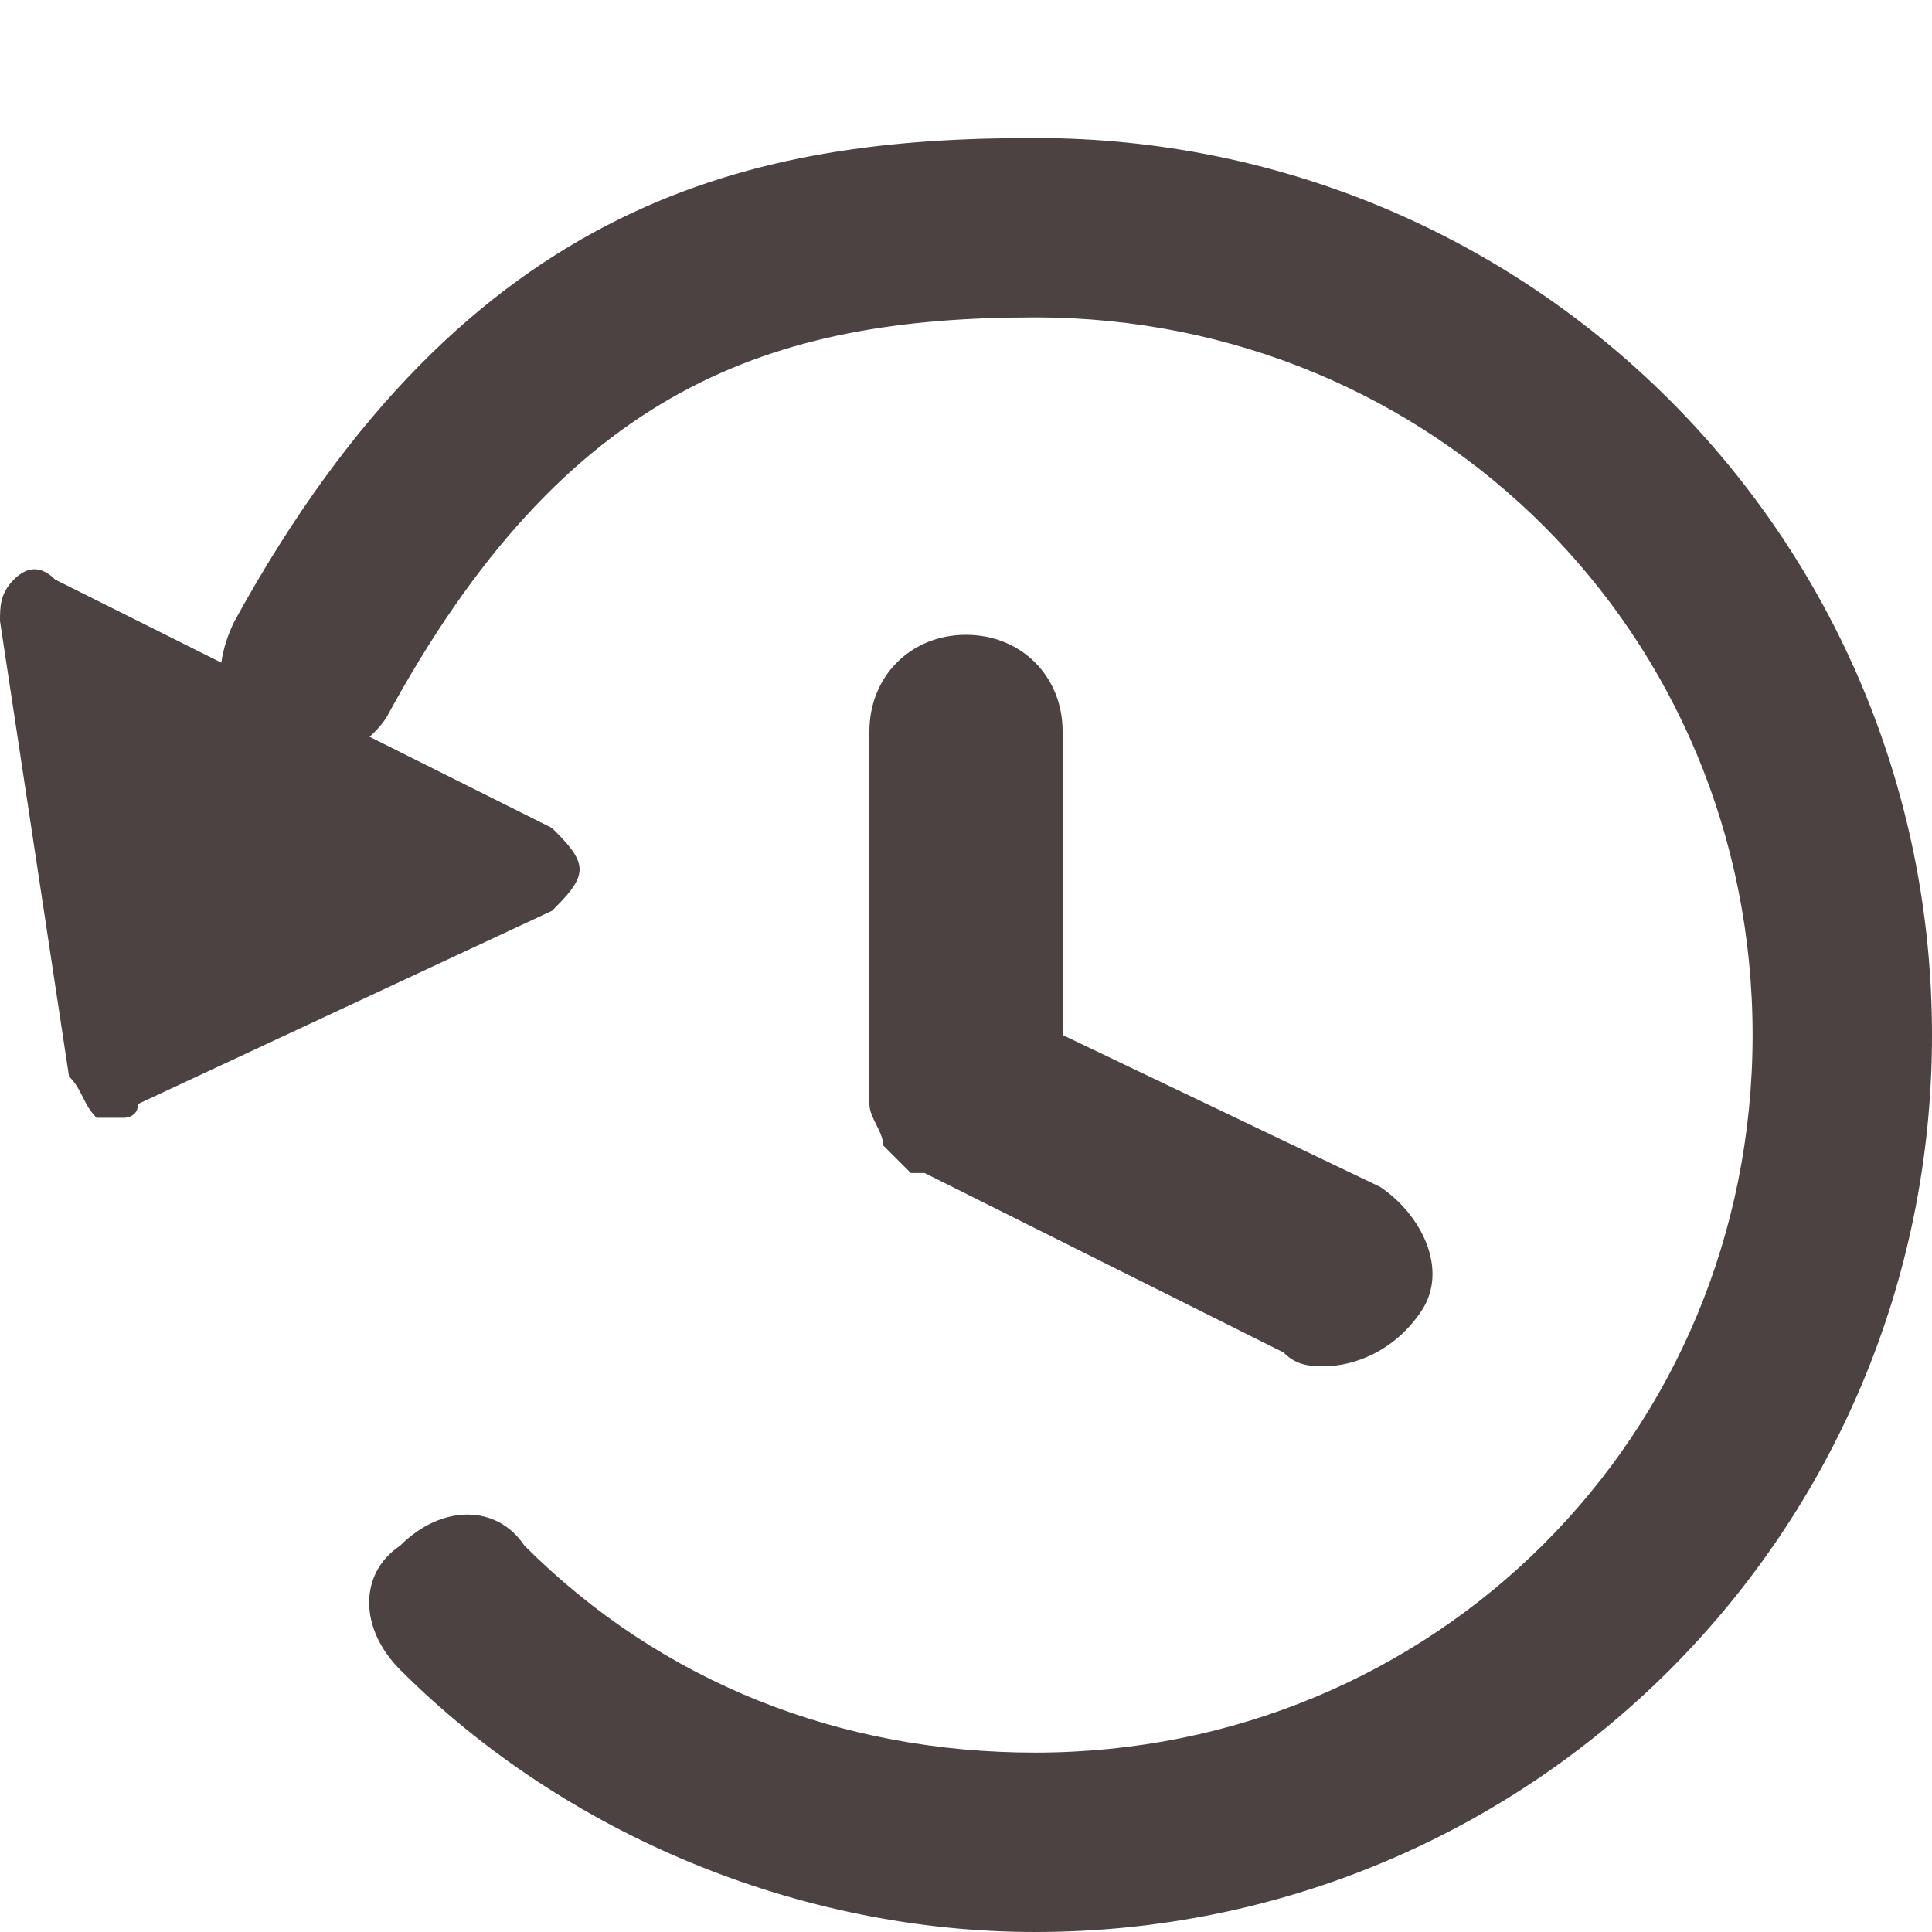
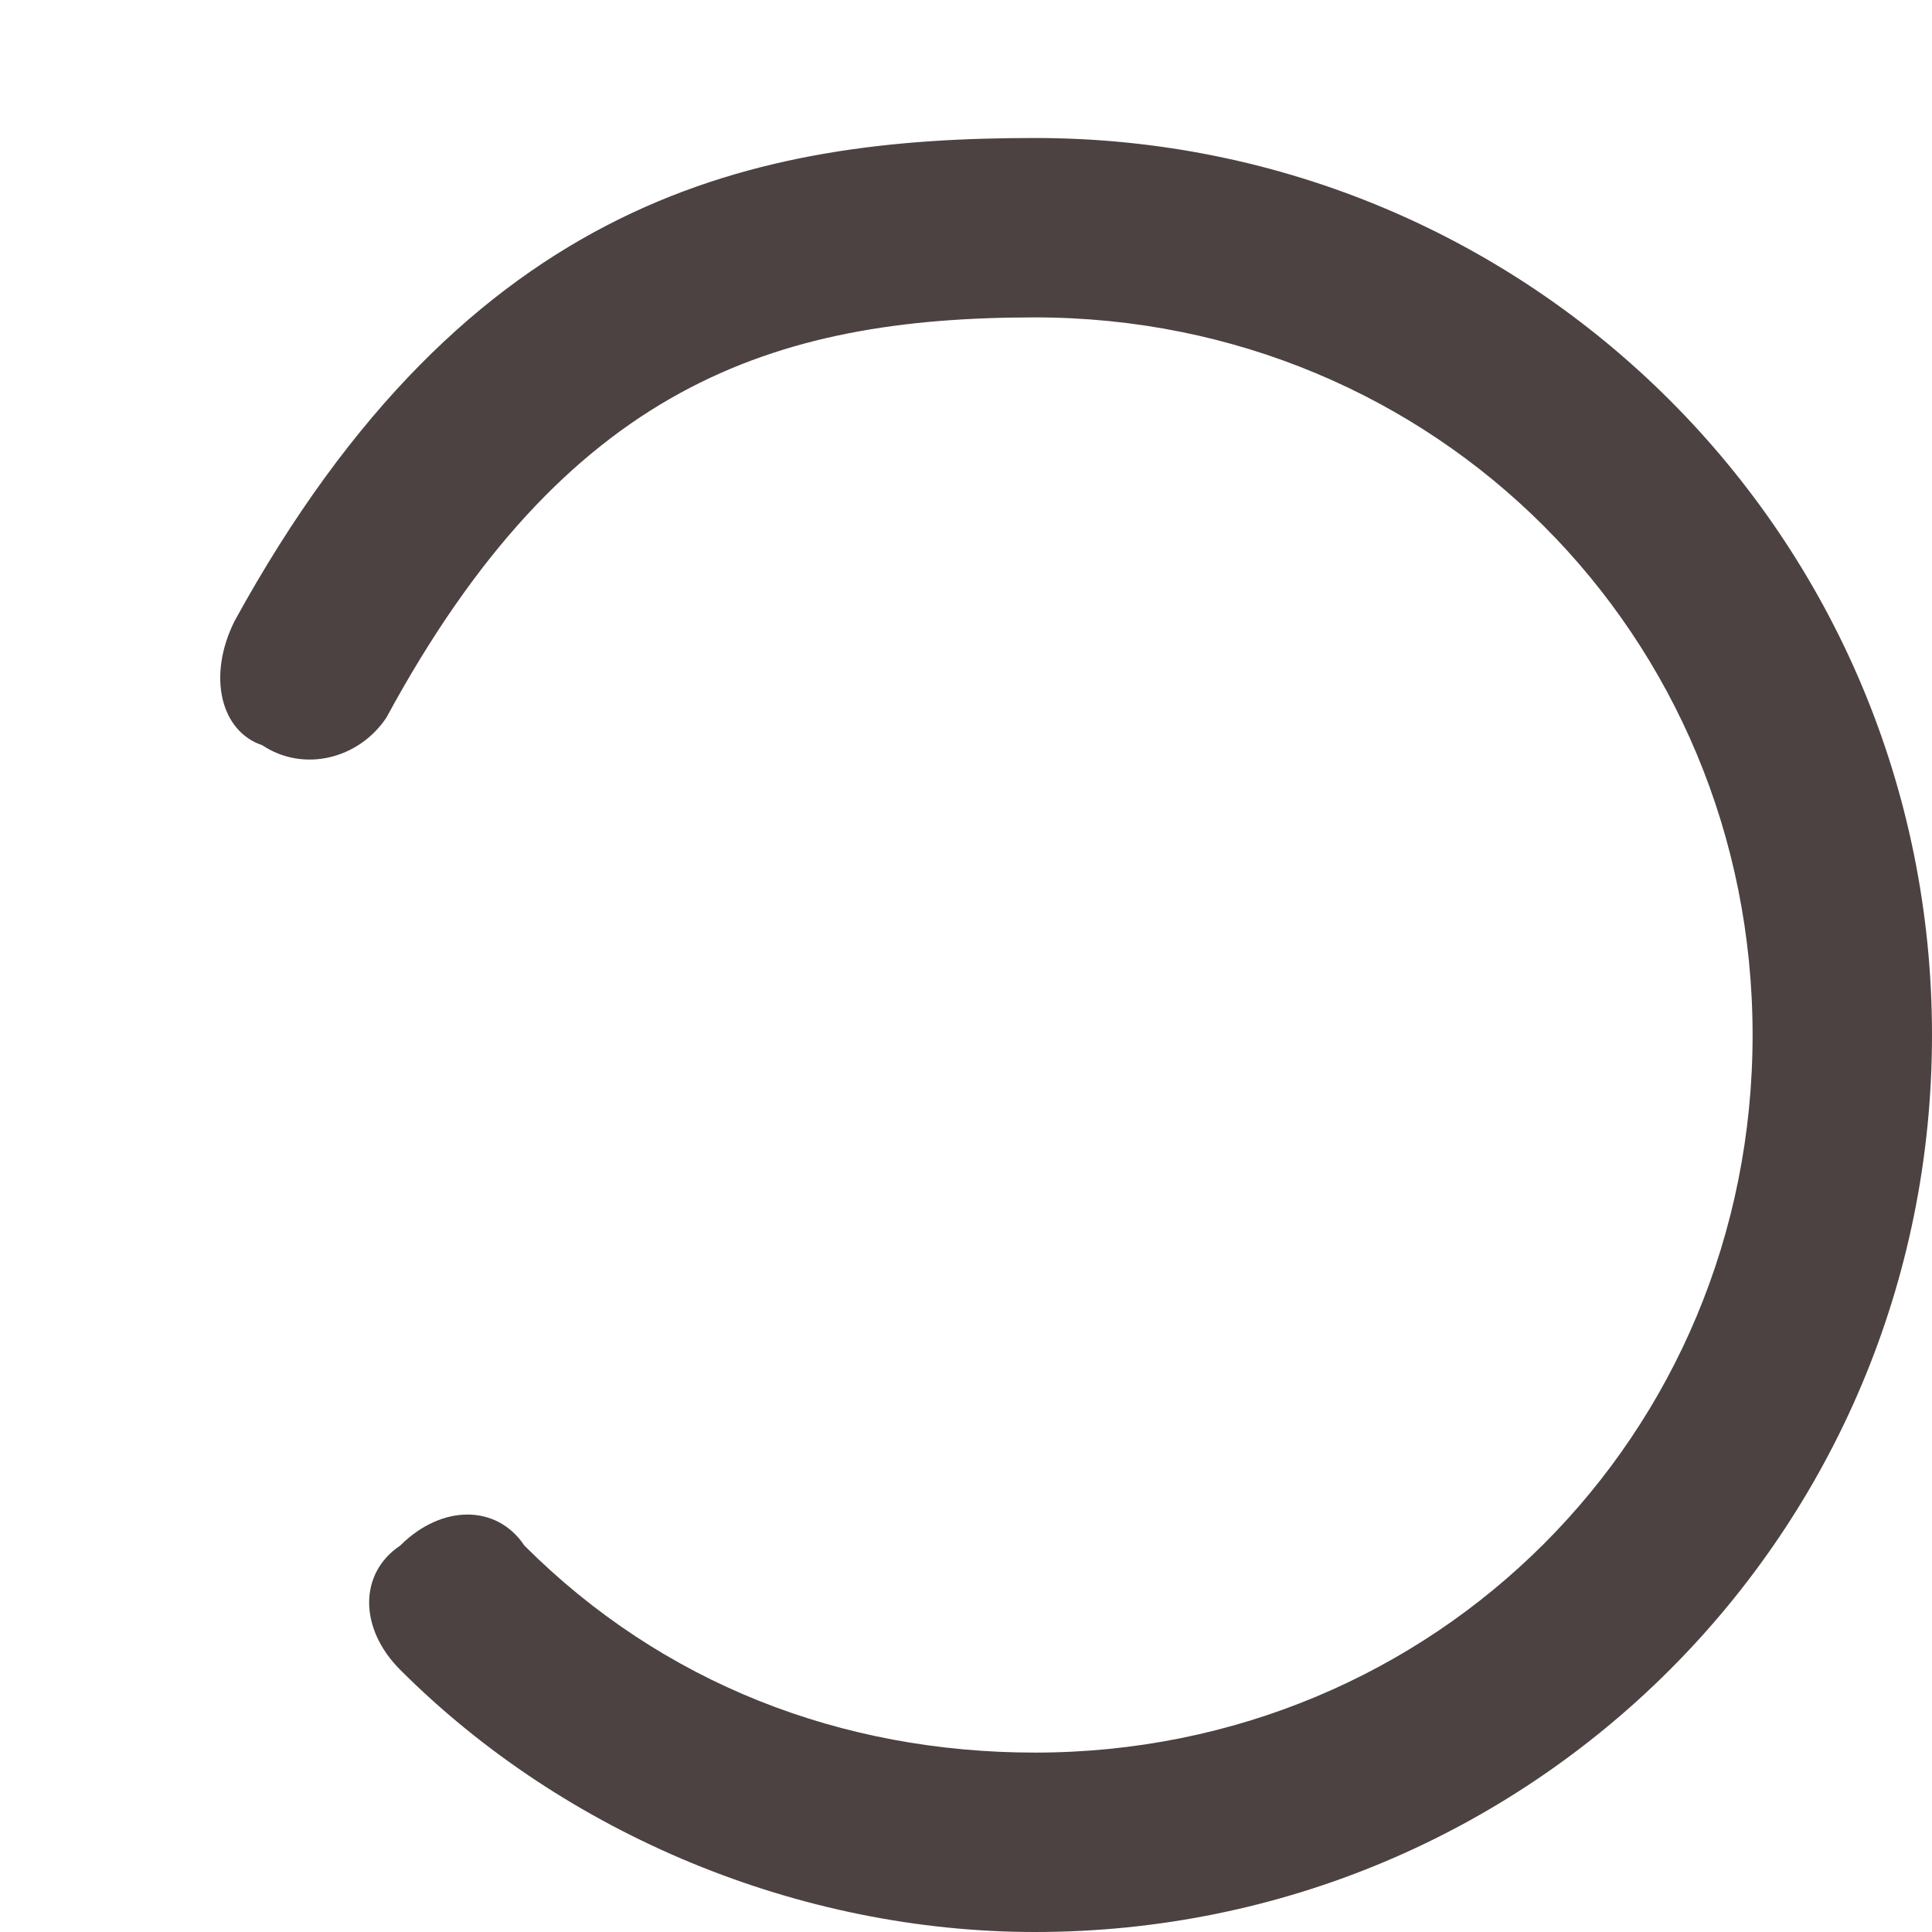
<svg xmlns="http://www.w3.org/2000/svg" version="1.1" id="Ebene_1" x="0px" y="0px" viewBox="0 0 14 14" style="enable-background:new 0 0 14 14;" xml:space="preserve">
  <style type="text/css">
	.st0{fill:#4B4241;stroke:#4B4241;stroke-width:2;stroke-linecap:round;stroke-linejoin:round;}
	.st1{fill-rule:evenodd;clip-rule:evenodd;fill:#4B4241;}
	.st2{fill:#4B4241;}
</style>
-   <path class="st0" d="M-1,0" />
  <g>
-     <path class="st1" d="M0.9,7.7L0.3,4.5l3.5,1.8L0.9,7.7z" />
-     <path class="st2" d="M0.9,8.1c-0.1,0-0.1,0-0.2,0C0.6,8,0.6,7.9,0.5,7.8L0,4.5c0-0.1,0-0.2,0.1-0.3c0.1-0.1,0.2-0.1,0.3,0L4,6   c0.1,0.1,0.2,0.2,0.2,0.3c0,0.1-0.1,0.2-0.2,0.3L1,8C1,8.1,0.9,8.1,0.9,8.1z M0.8,5.1l0.4,2.2l2-0.9L0.8,5.1z" />
-   </g>
+     </g>
  <g>
-     <path class="st2" d="M6.9,5.3v2.7 M6.9,7.9l2.7,1.3" />
-     <path class="st2" d="M9.6,9.9c-0.1,0-0.2,0-0.3-0.1L6.7,8.5c0,0-0.1,0-0.1,0C6.5,8.4,6.4,8.3,6.4,8.3c0-0.1-0.1-0.2-0.1-0.3   c0,0,0-0.1,0-0.1V5.3c0-0.4,0.3-0.7,0.7-0.7c0.4,0,0.7,0.3,0.7,0.7v2.2l2.3,1.1c0.3,0.2,0.5,0.6,0.3,0.9C10.1,9.8,9.8,9.9,9.6,9.9z   " />
-   </g>
+     </g>
  <path class="st2" d="M7.5,14c-1.7,0-3.4-0.7-4.6-1.9c-0.3-0.3-0.3-0.7,0-0.9c0.3-0.3,0.7-0.3,0.9,0c1,1,2.3,1.5,3.7,1.5  c2.9,0,5.2-2.3,5.2-5.2c0-2.9-2.3-5.2-5.2-5.2c-1.9,0-3.4,0.5-4.7,2.9C2.6,5.5,2.2,5.6,1.9,5.4C1.6,5.3,1.5,4.9,1.7,4.5  C3.4,1.4,5.5,1,7.5,1C11.1,1,14,3.9,14,7.5C14,11.1,11.1,14,7.5,14z" />
</svg>